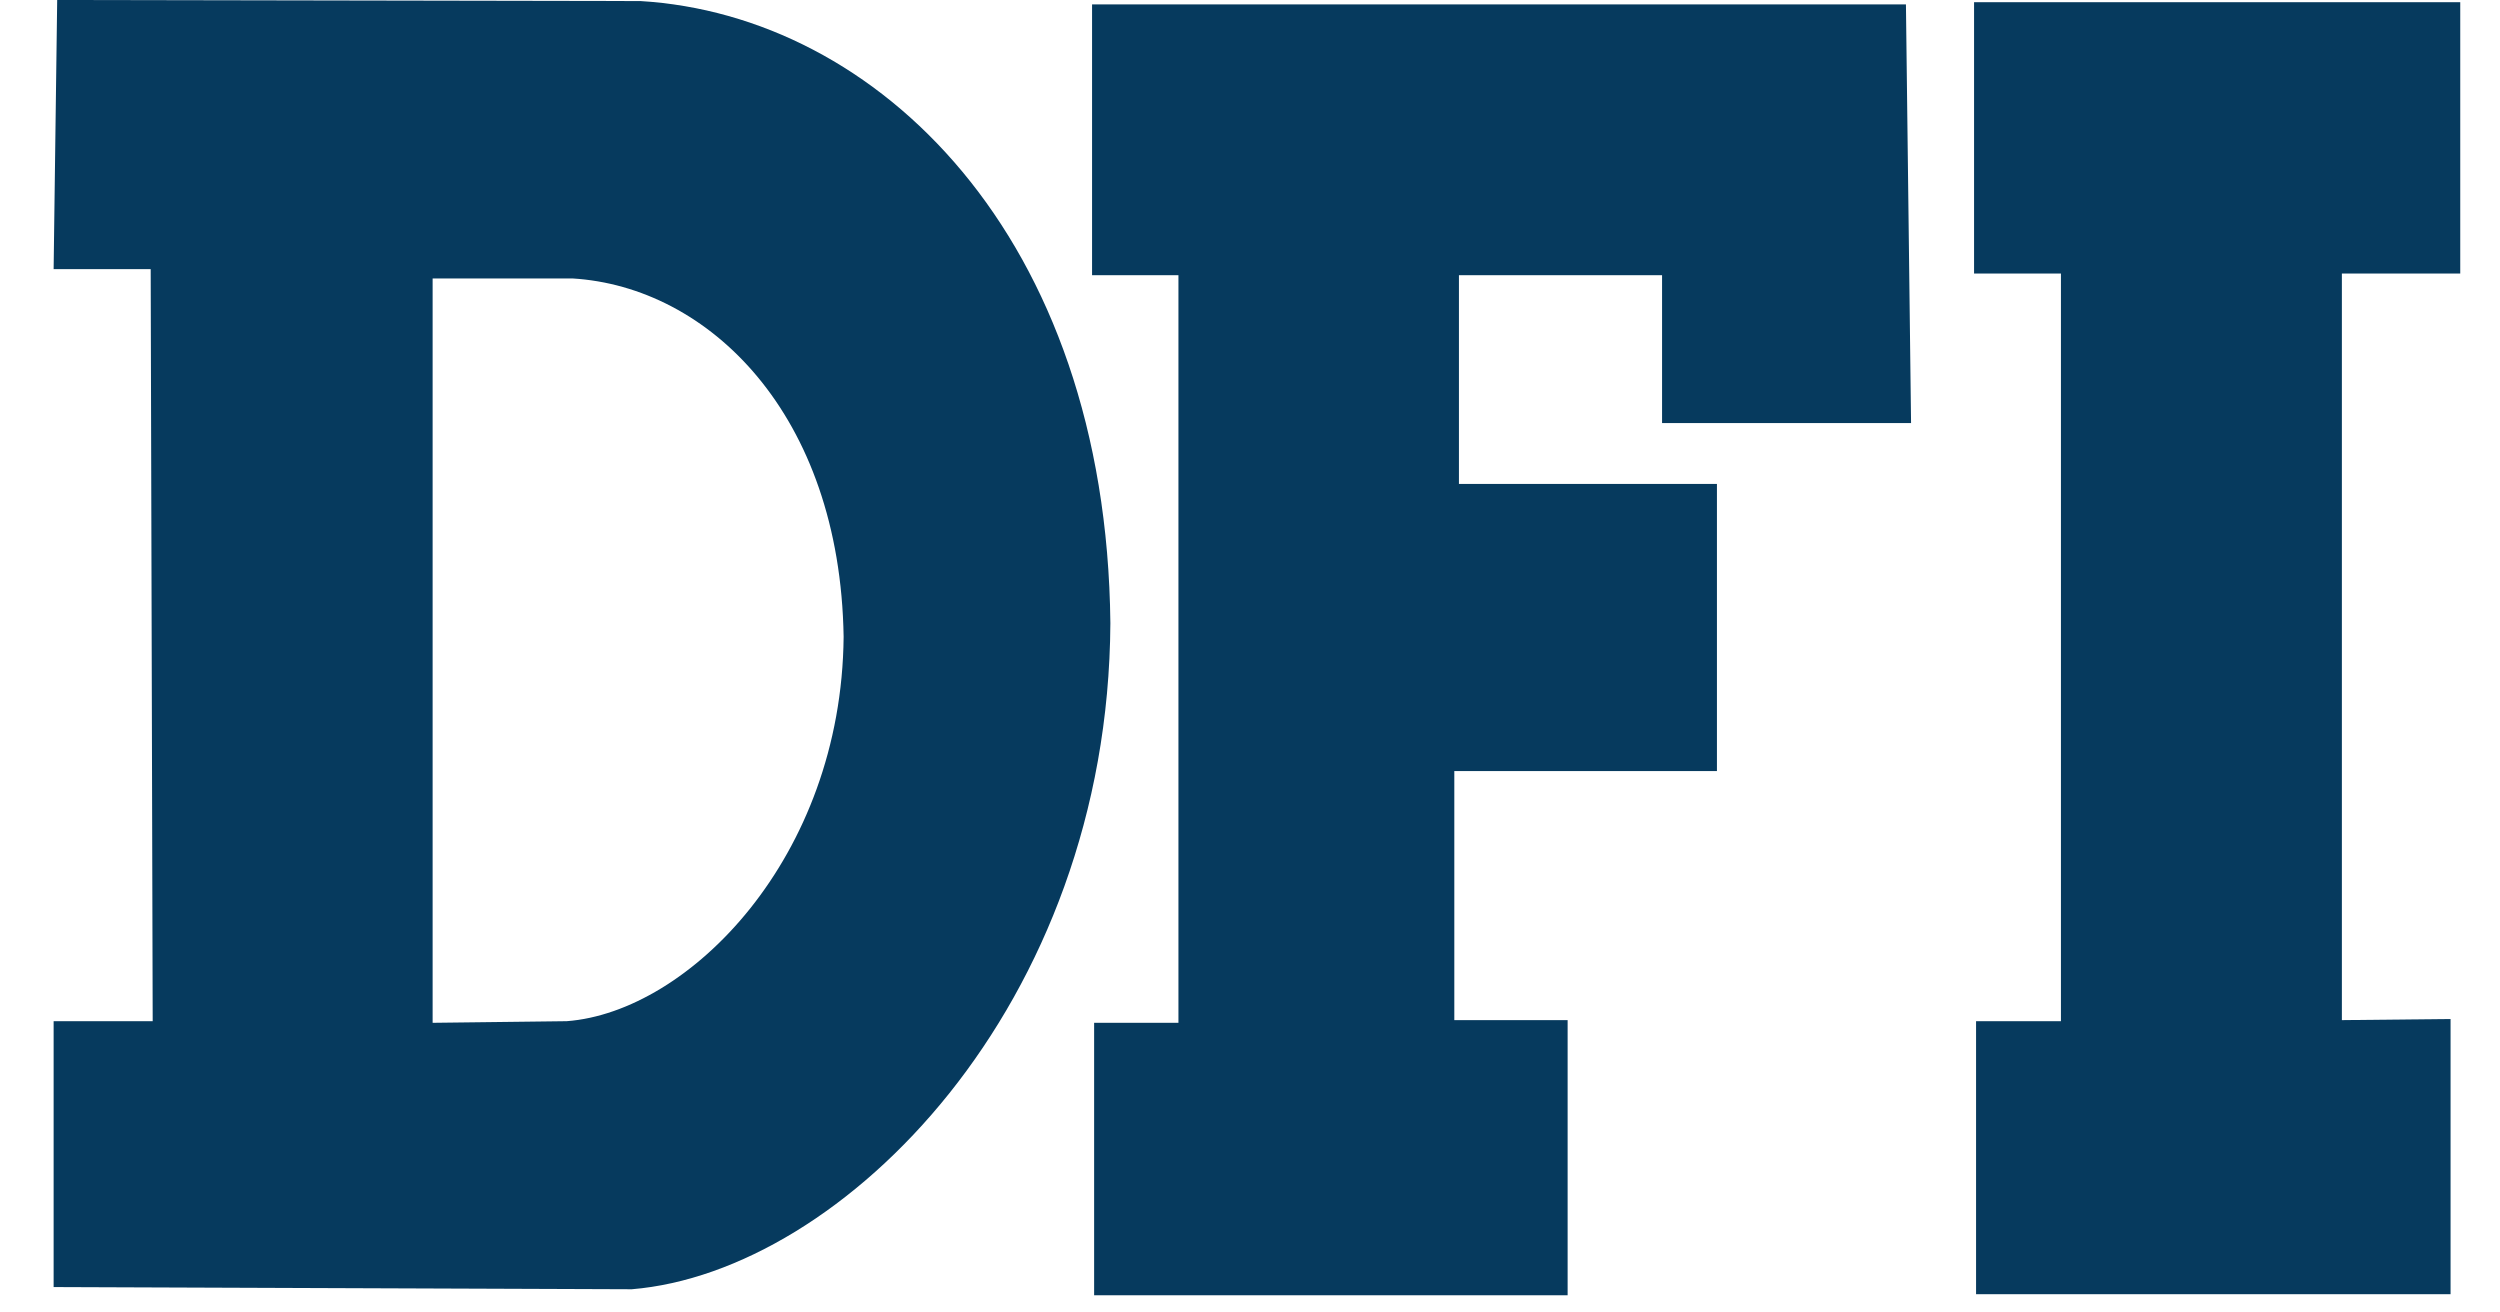
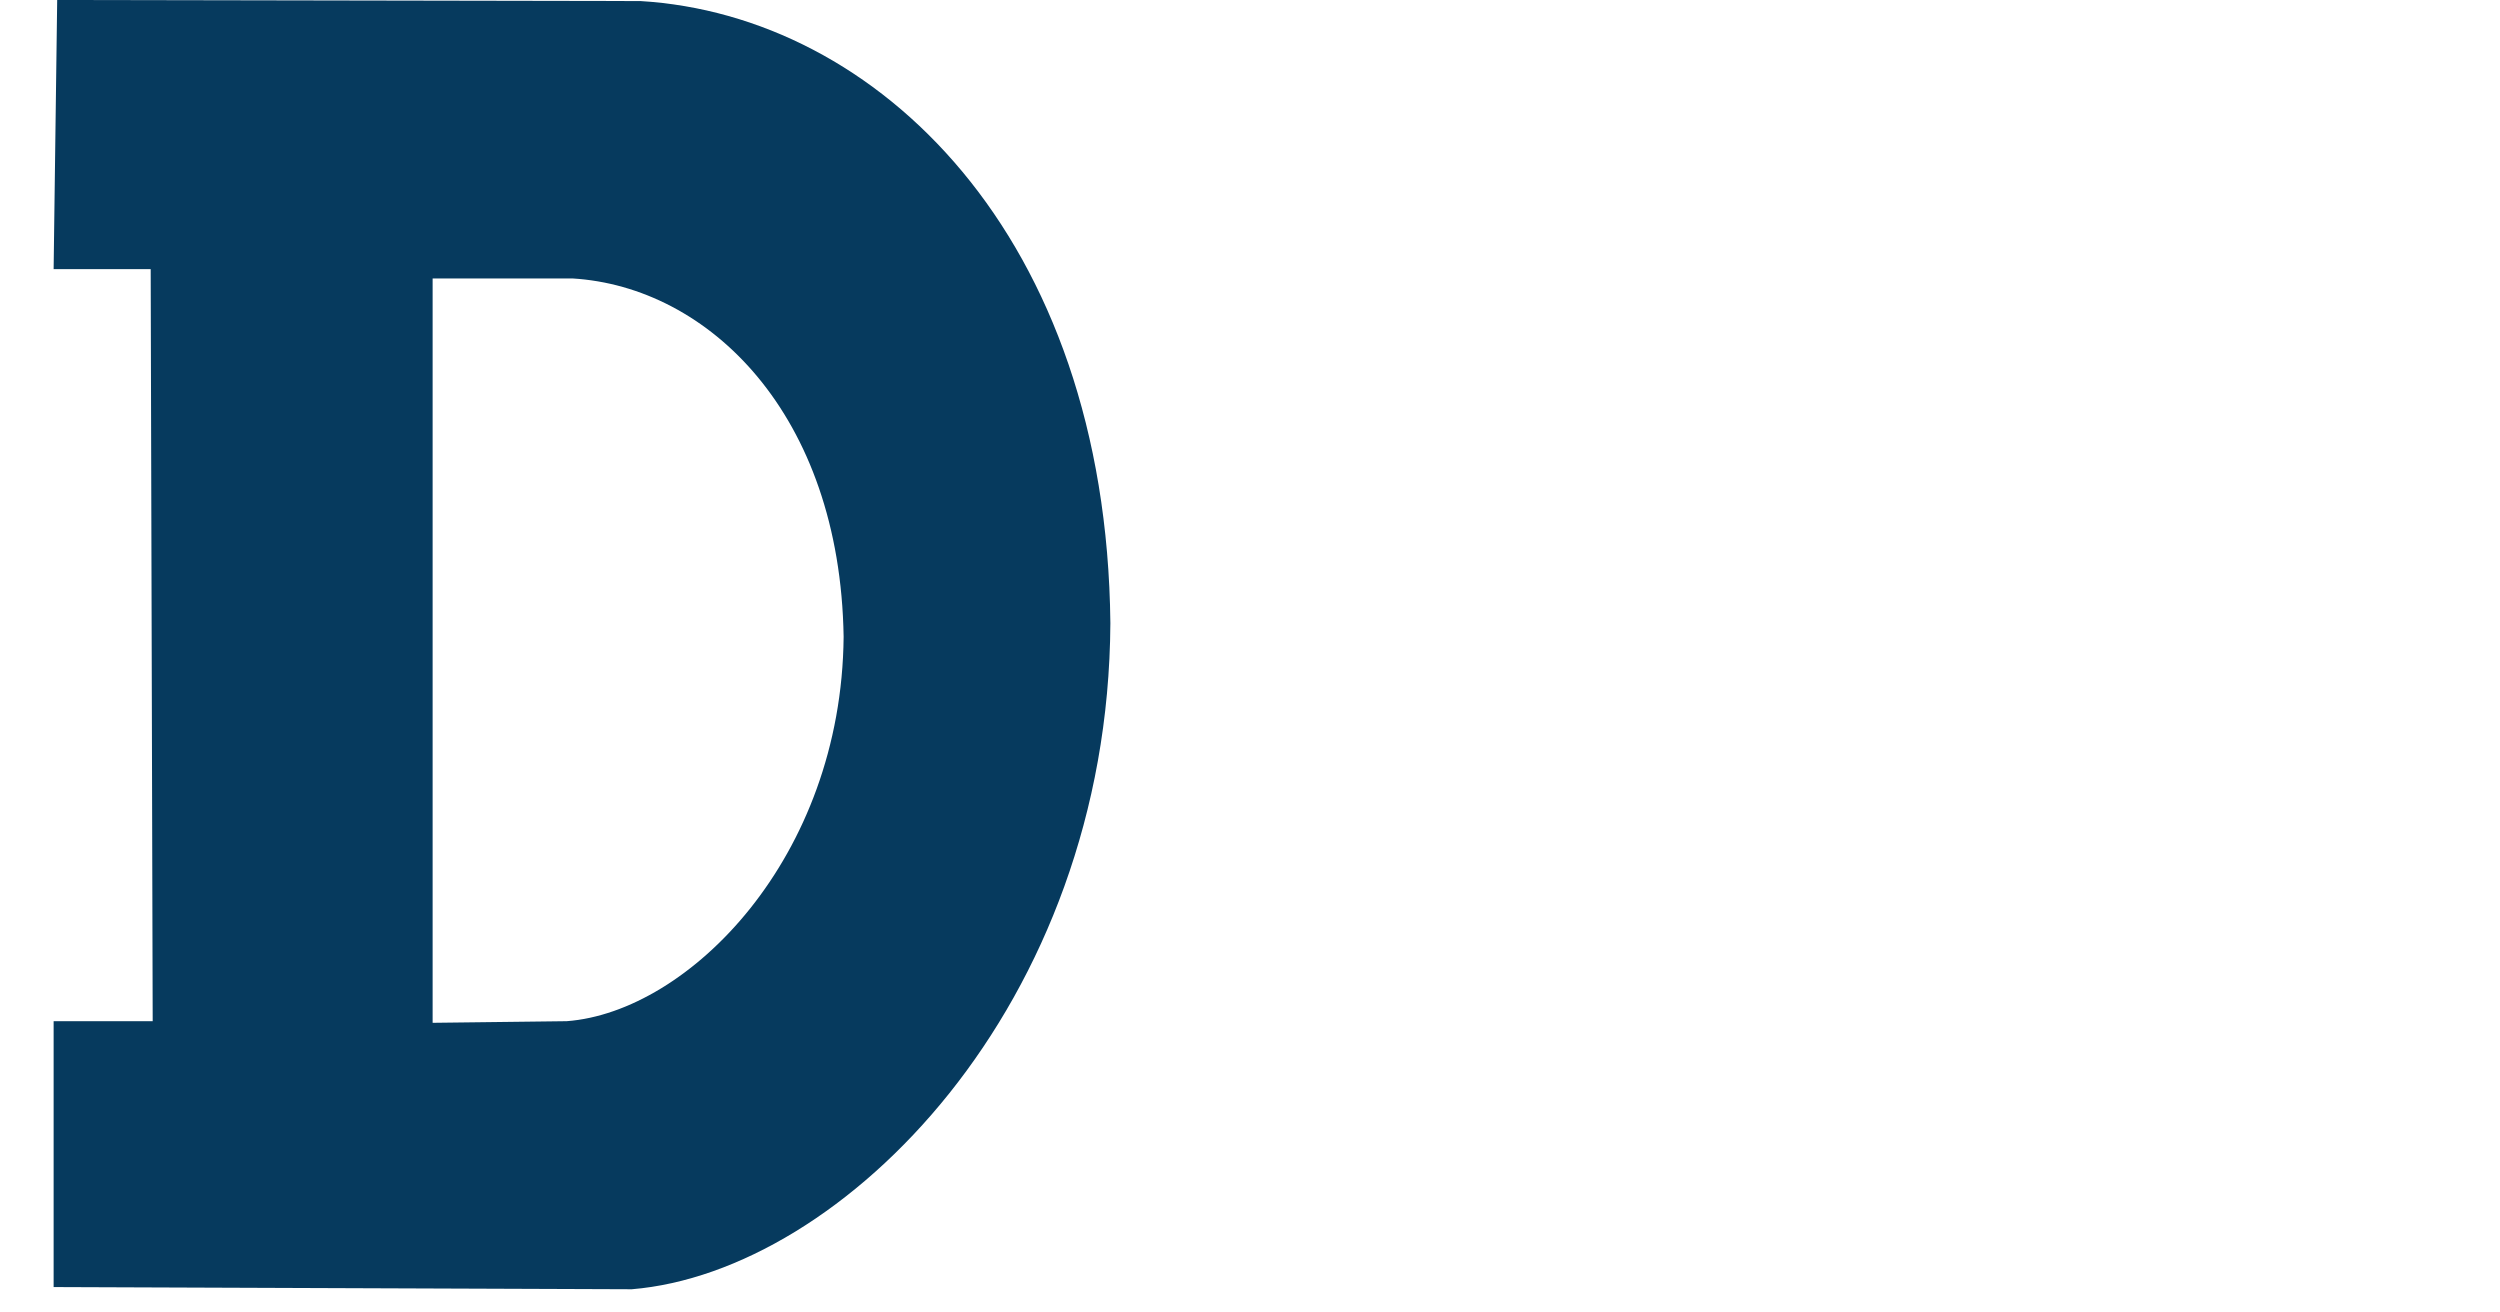
<svg xmlns="http://www.w3.org/2000/svg" width="40" height="21" viewBox="0 0 40 21" fill="none">
  <path fill-rule="evenodd" clip-rule="evenodd" d="M10.109 20.628L0.858 20.593V16.339H2.443L2.411 4.306H0.858L0.915 0L10.247 0.017C14.027 0.244 17.701 3.758 17.766 9.97C17.733 16.095 13.482 20.349 10.109 20.628ZM6.922 16.365L9.068 16.339C11.019 16.191 13.466 13.729 13.498 10.188C13.441 6.621 11.336 4.585 9.157 4.455H6.922V16.365H6.922Z" fill="#063A5E" />
-   <path fill-rule="evenodd" clip-rule="evenodd" d="M17.473 0.07H30.495L30.577 6.769H26.593V4.403H23.343V7.743H27.471V12.337H23.269V16.322H25.082V20.724H17.506V16.365H18.855V4.403H17.473V0.07ZM31.617 20.707V16.339H32.975V4.376H31.585V0.035H39.364V4.376H37.47V16.322L39.209 16.304V20.707H31.617Z" fill="#063A5E" />
</svg>